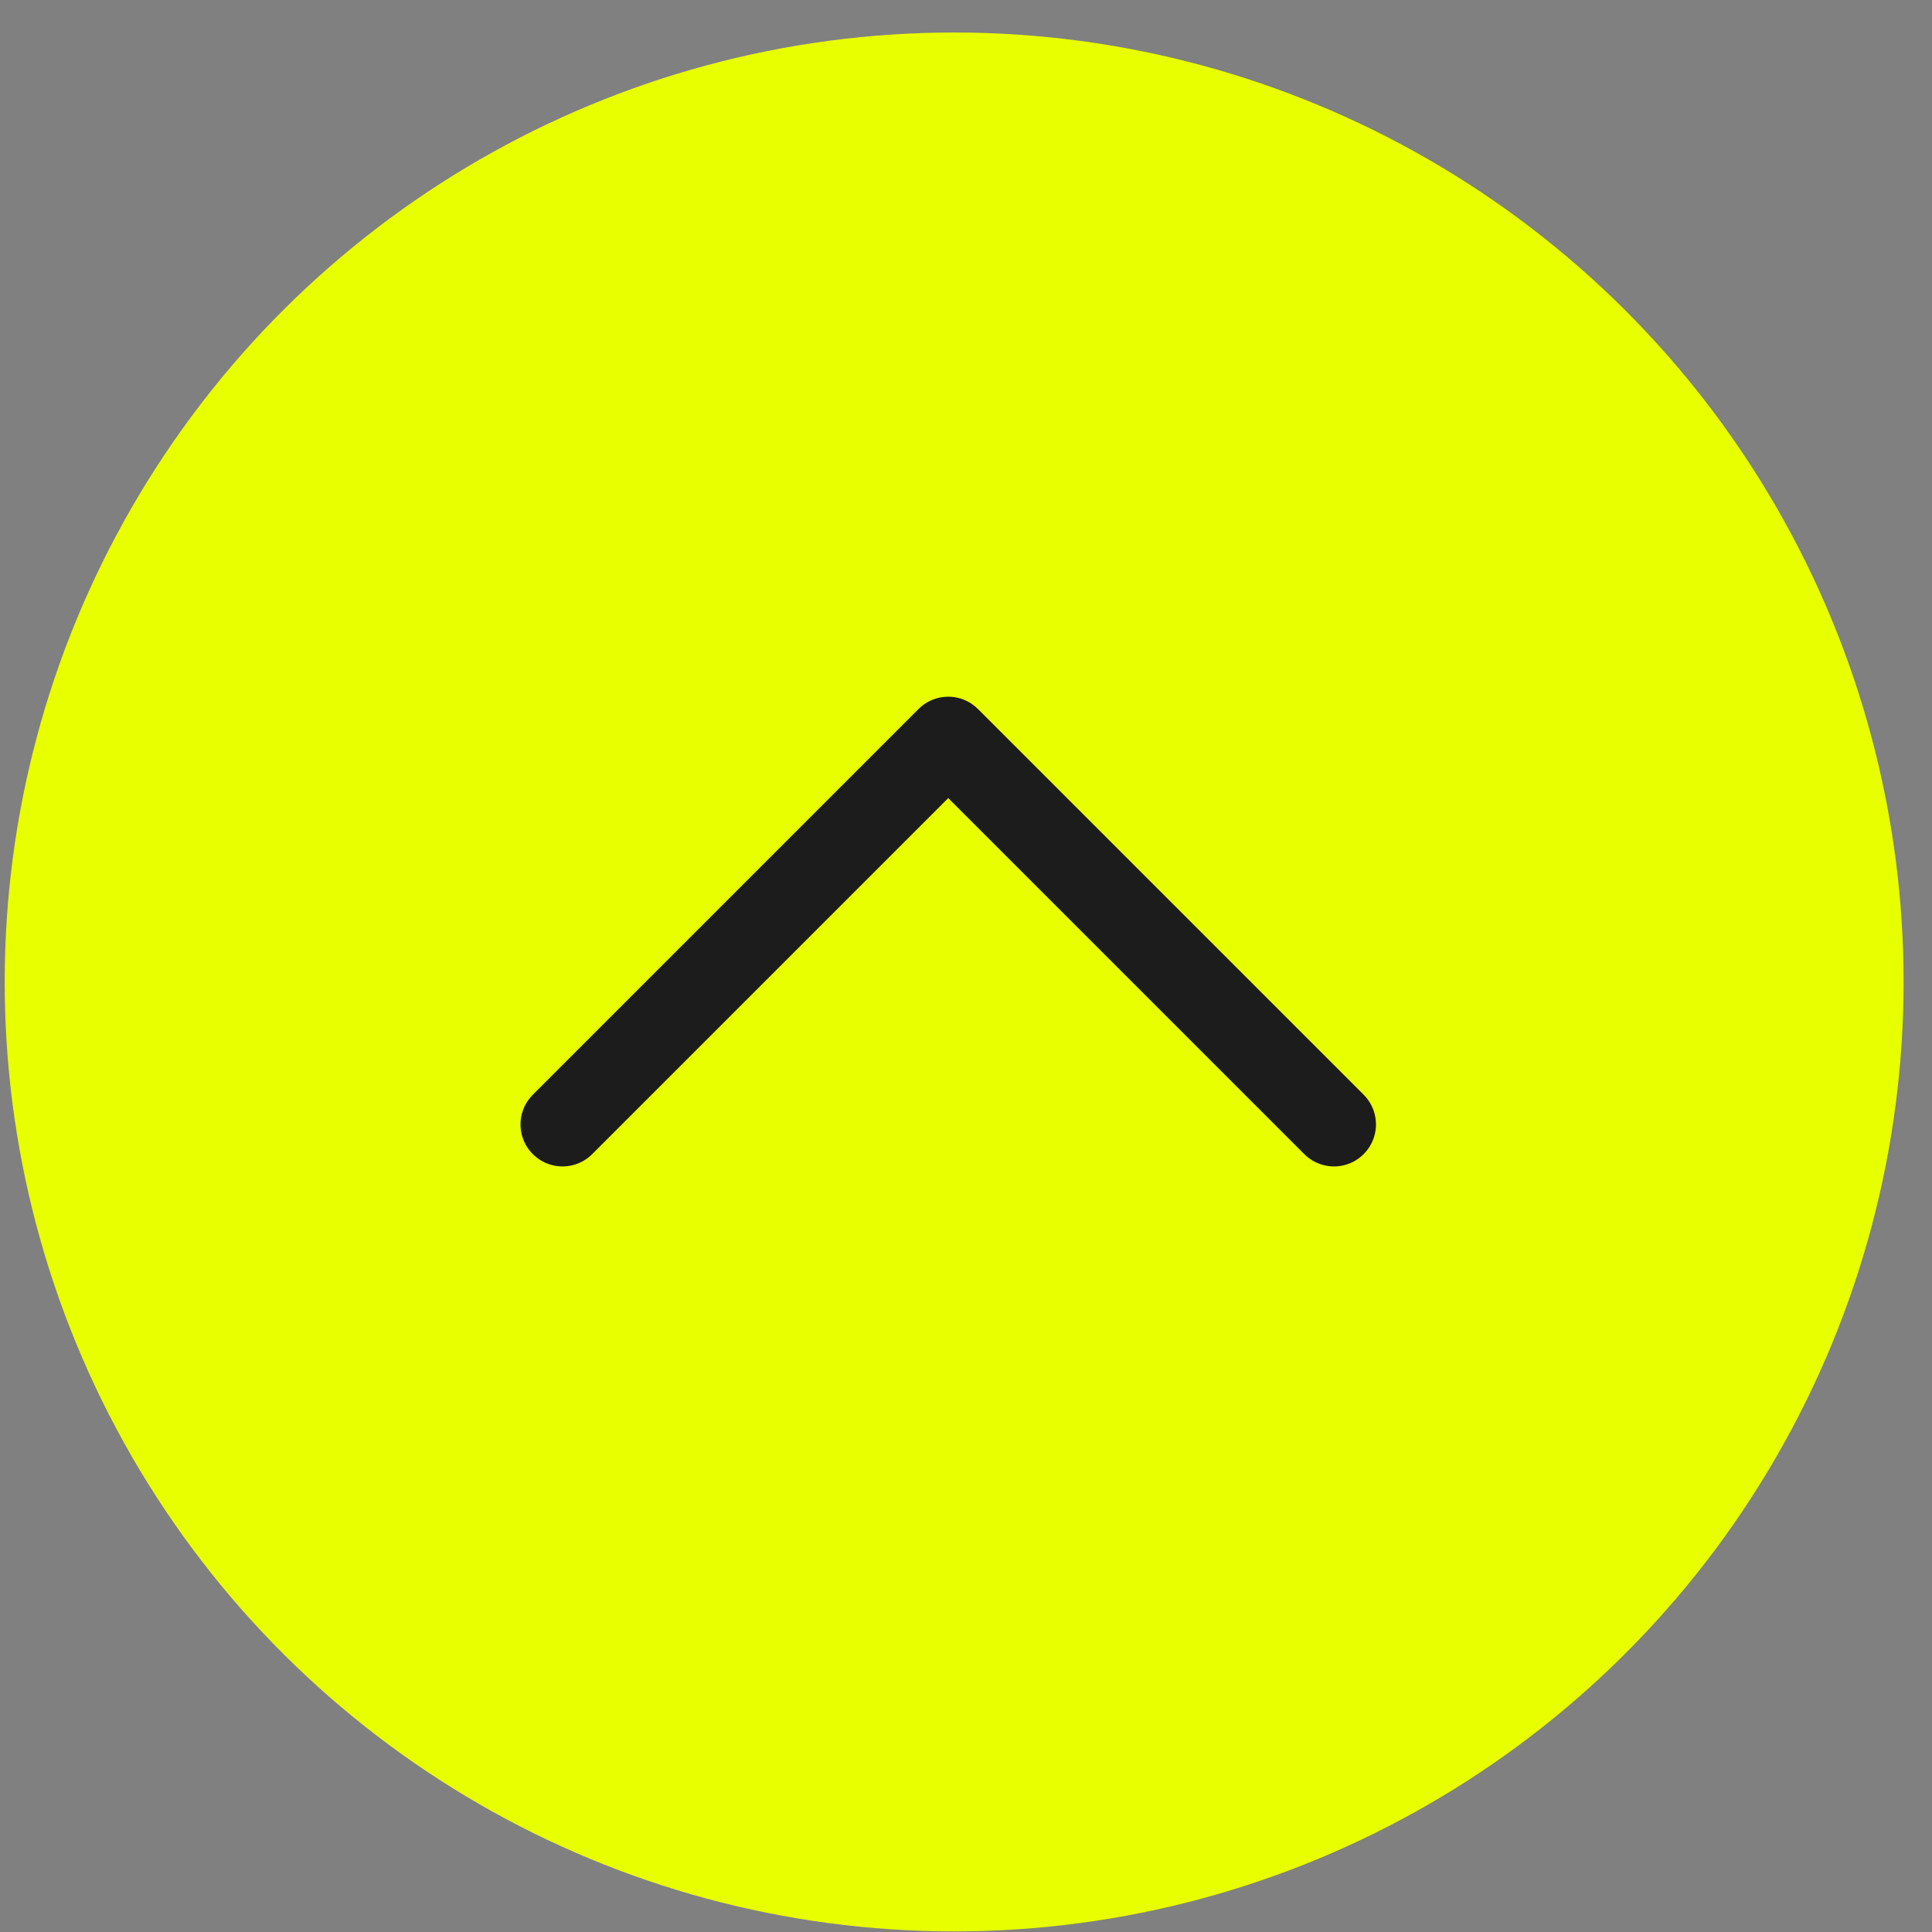
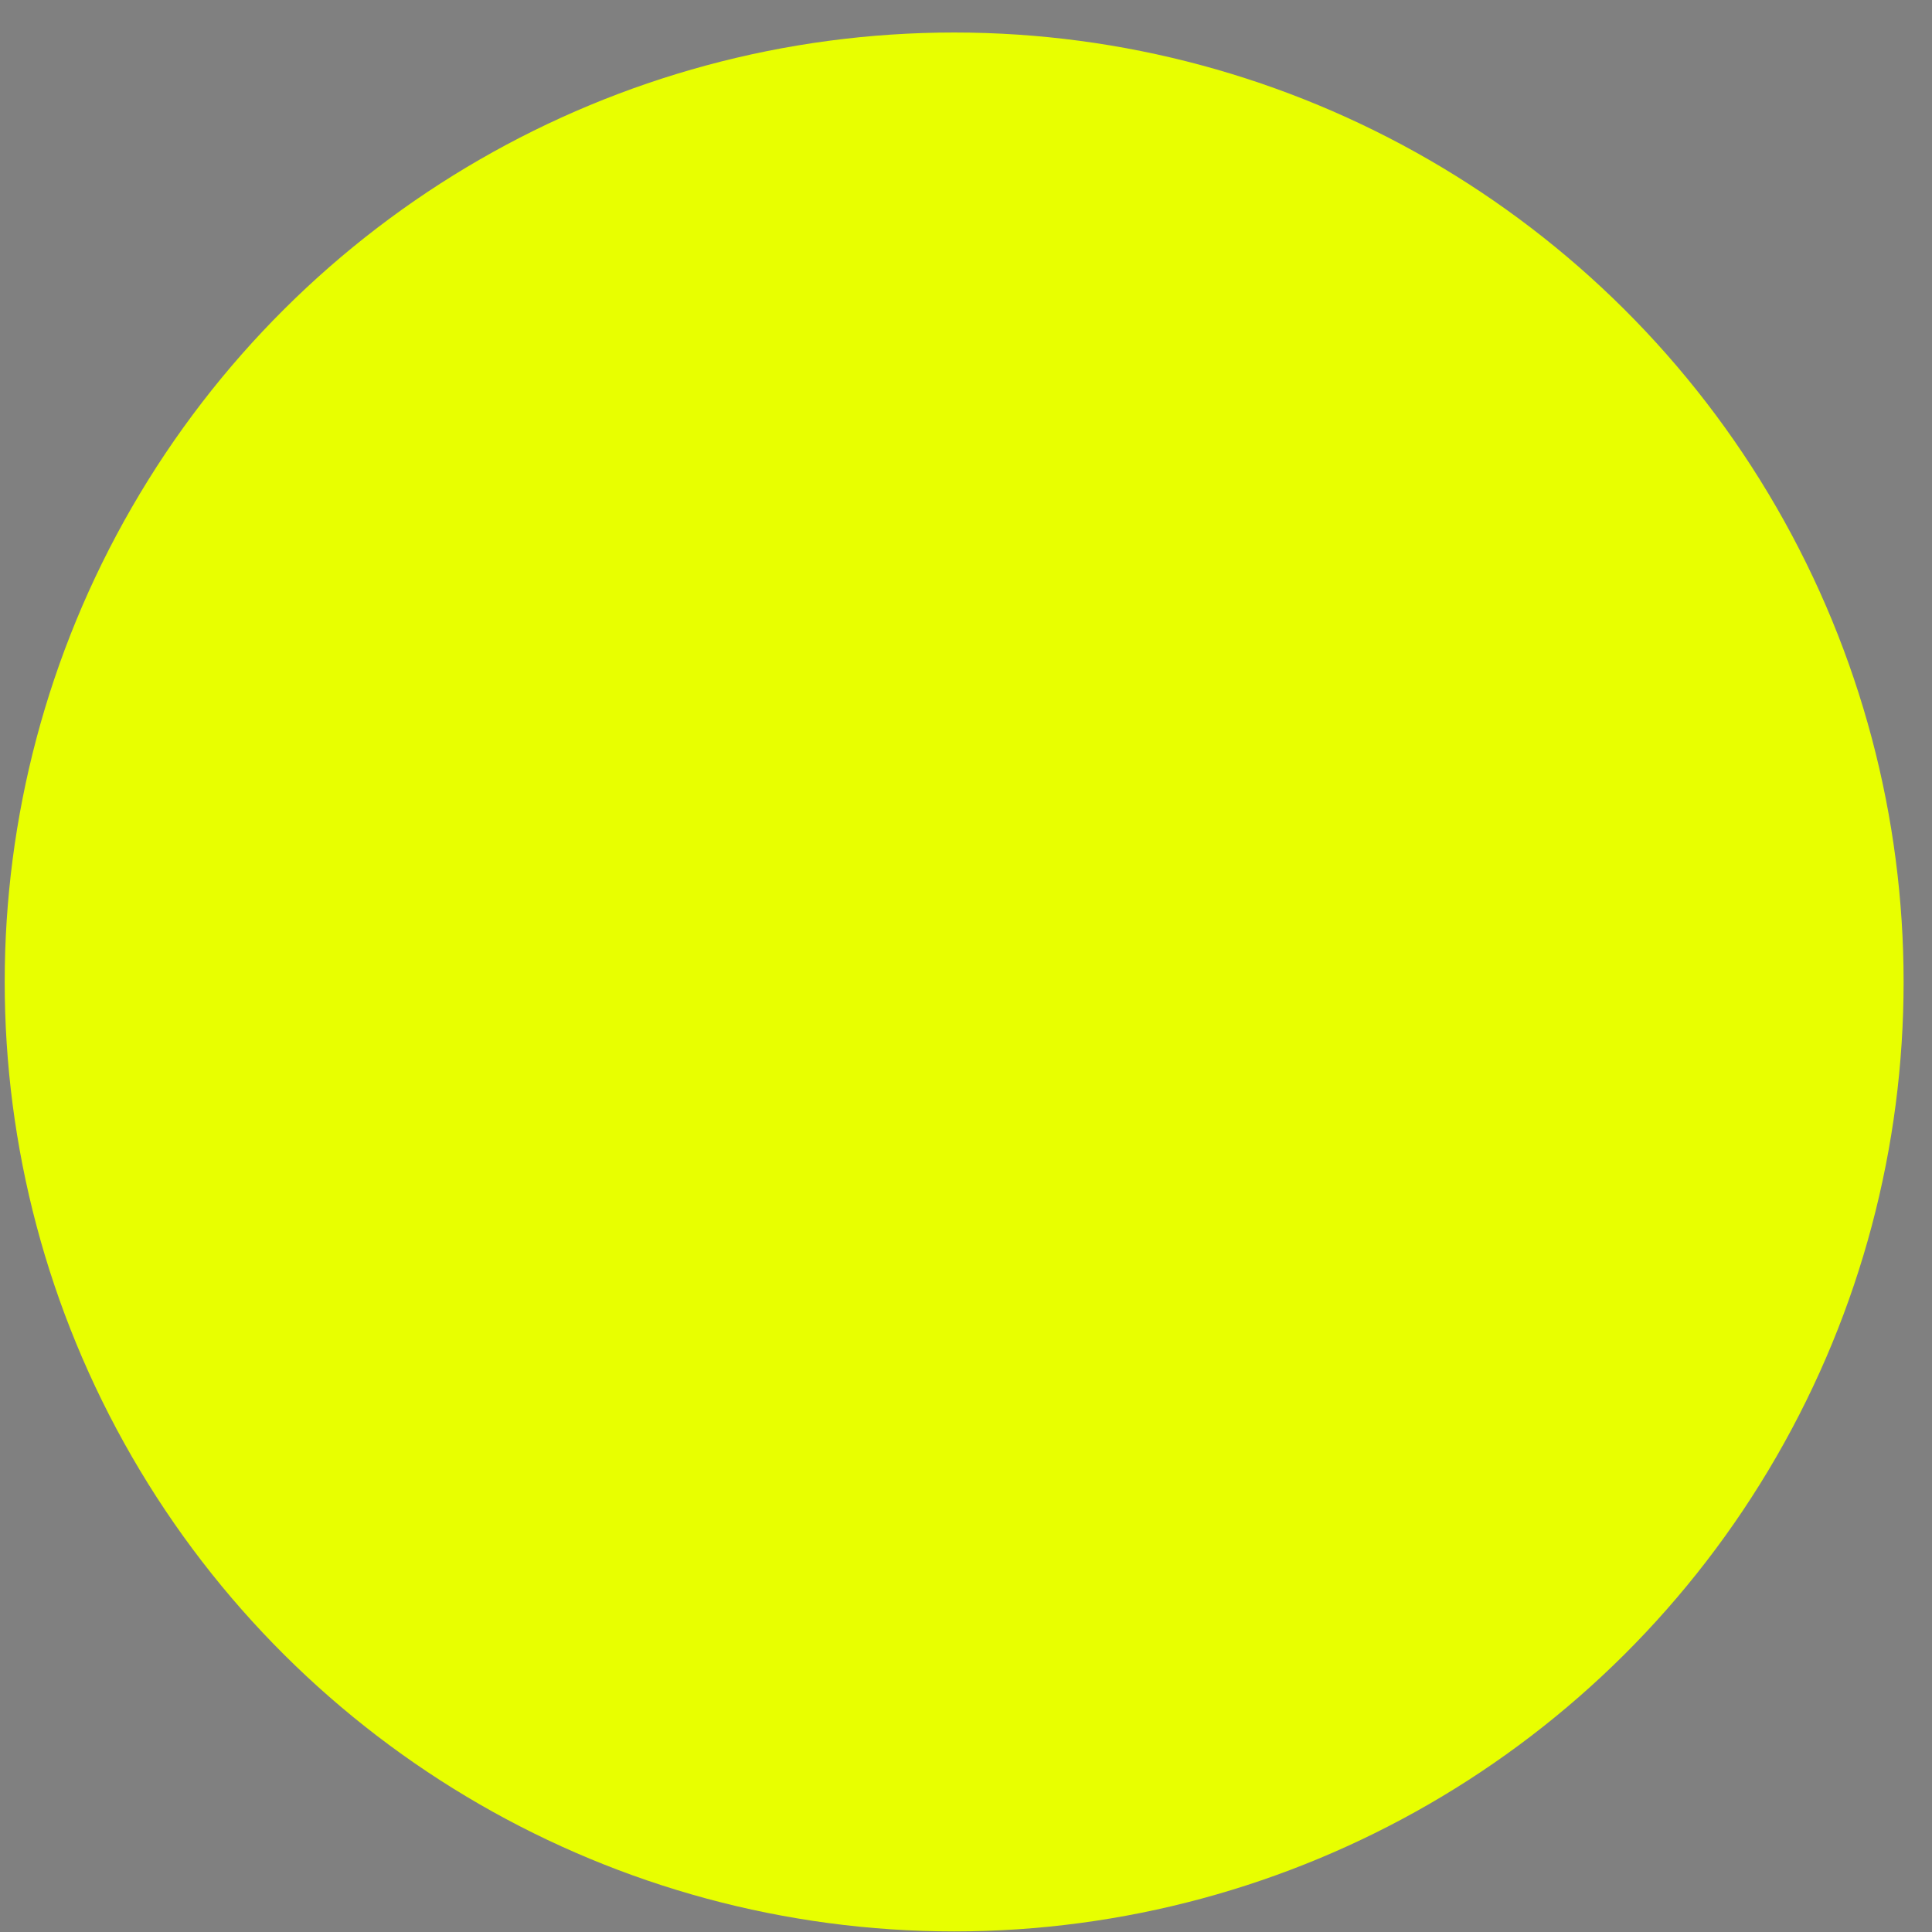
<svg xmlns="http://www.w3.org/2000/svg" viewBox="0 0 46 46" fill="none">
  <rect x="0" y="0" width="46" height="46" fill="#808080" stroke="none" />
  <ellipse cx="22.606" cy="22.606" rx="22.606" ry="22.606" transform="matrix(-4.37113e-08 -1 -1 4.37114e-08 45.324 45.986)" fill="#E8FF00" />
-   <path d="M31.761 26.772L22.577 17.588L13.393 26.772" stroke="#1C1C1C" stroke-width="2" stroke-linecap="round" stroke-linejoin="round" />
</svg>